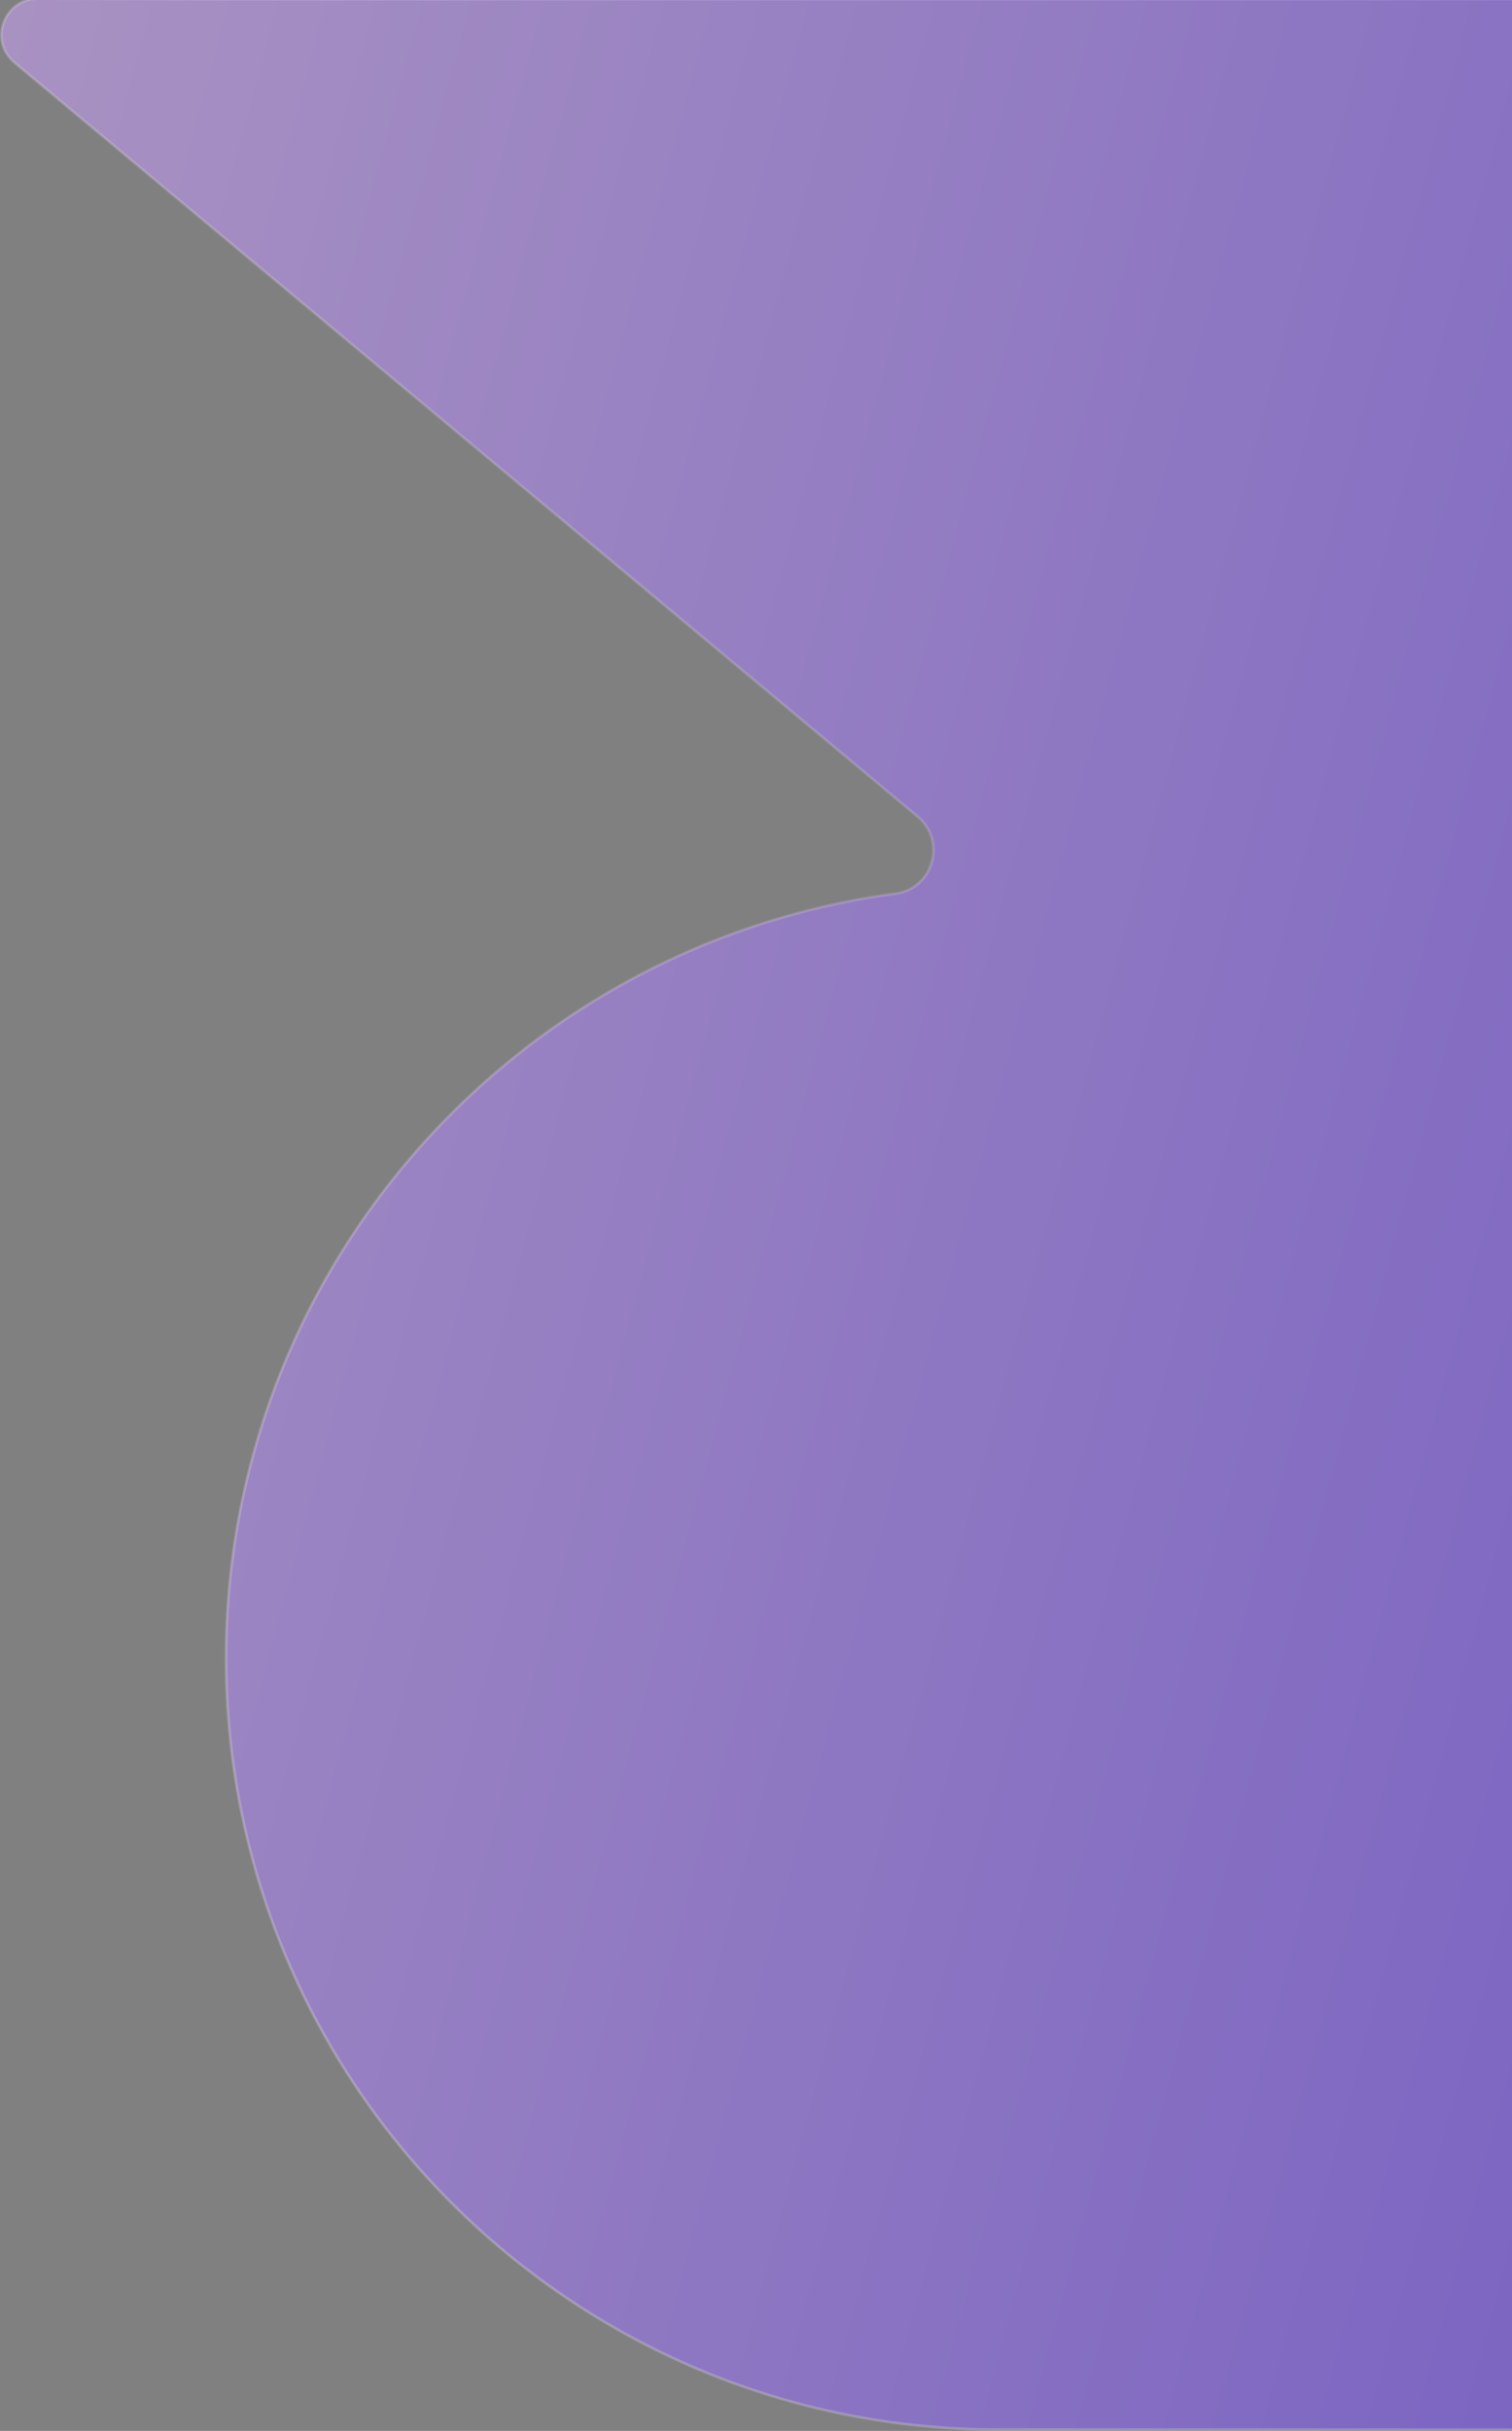
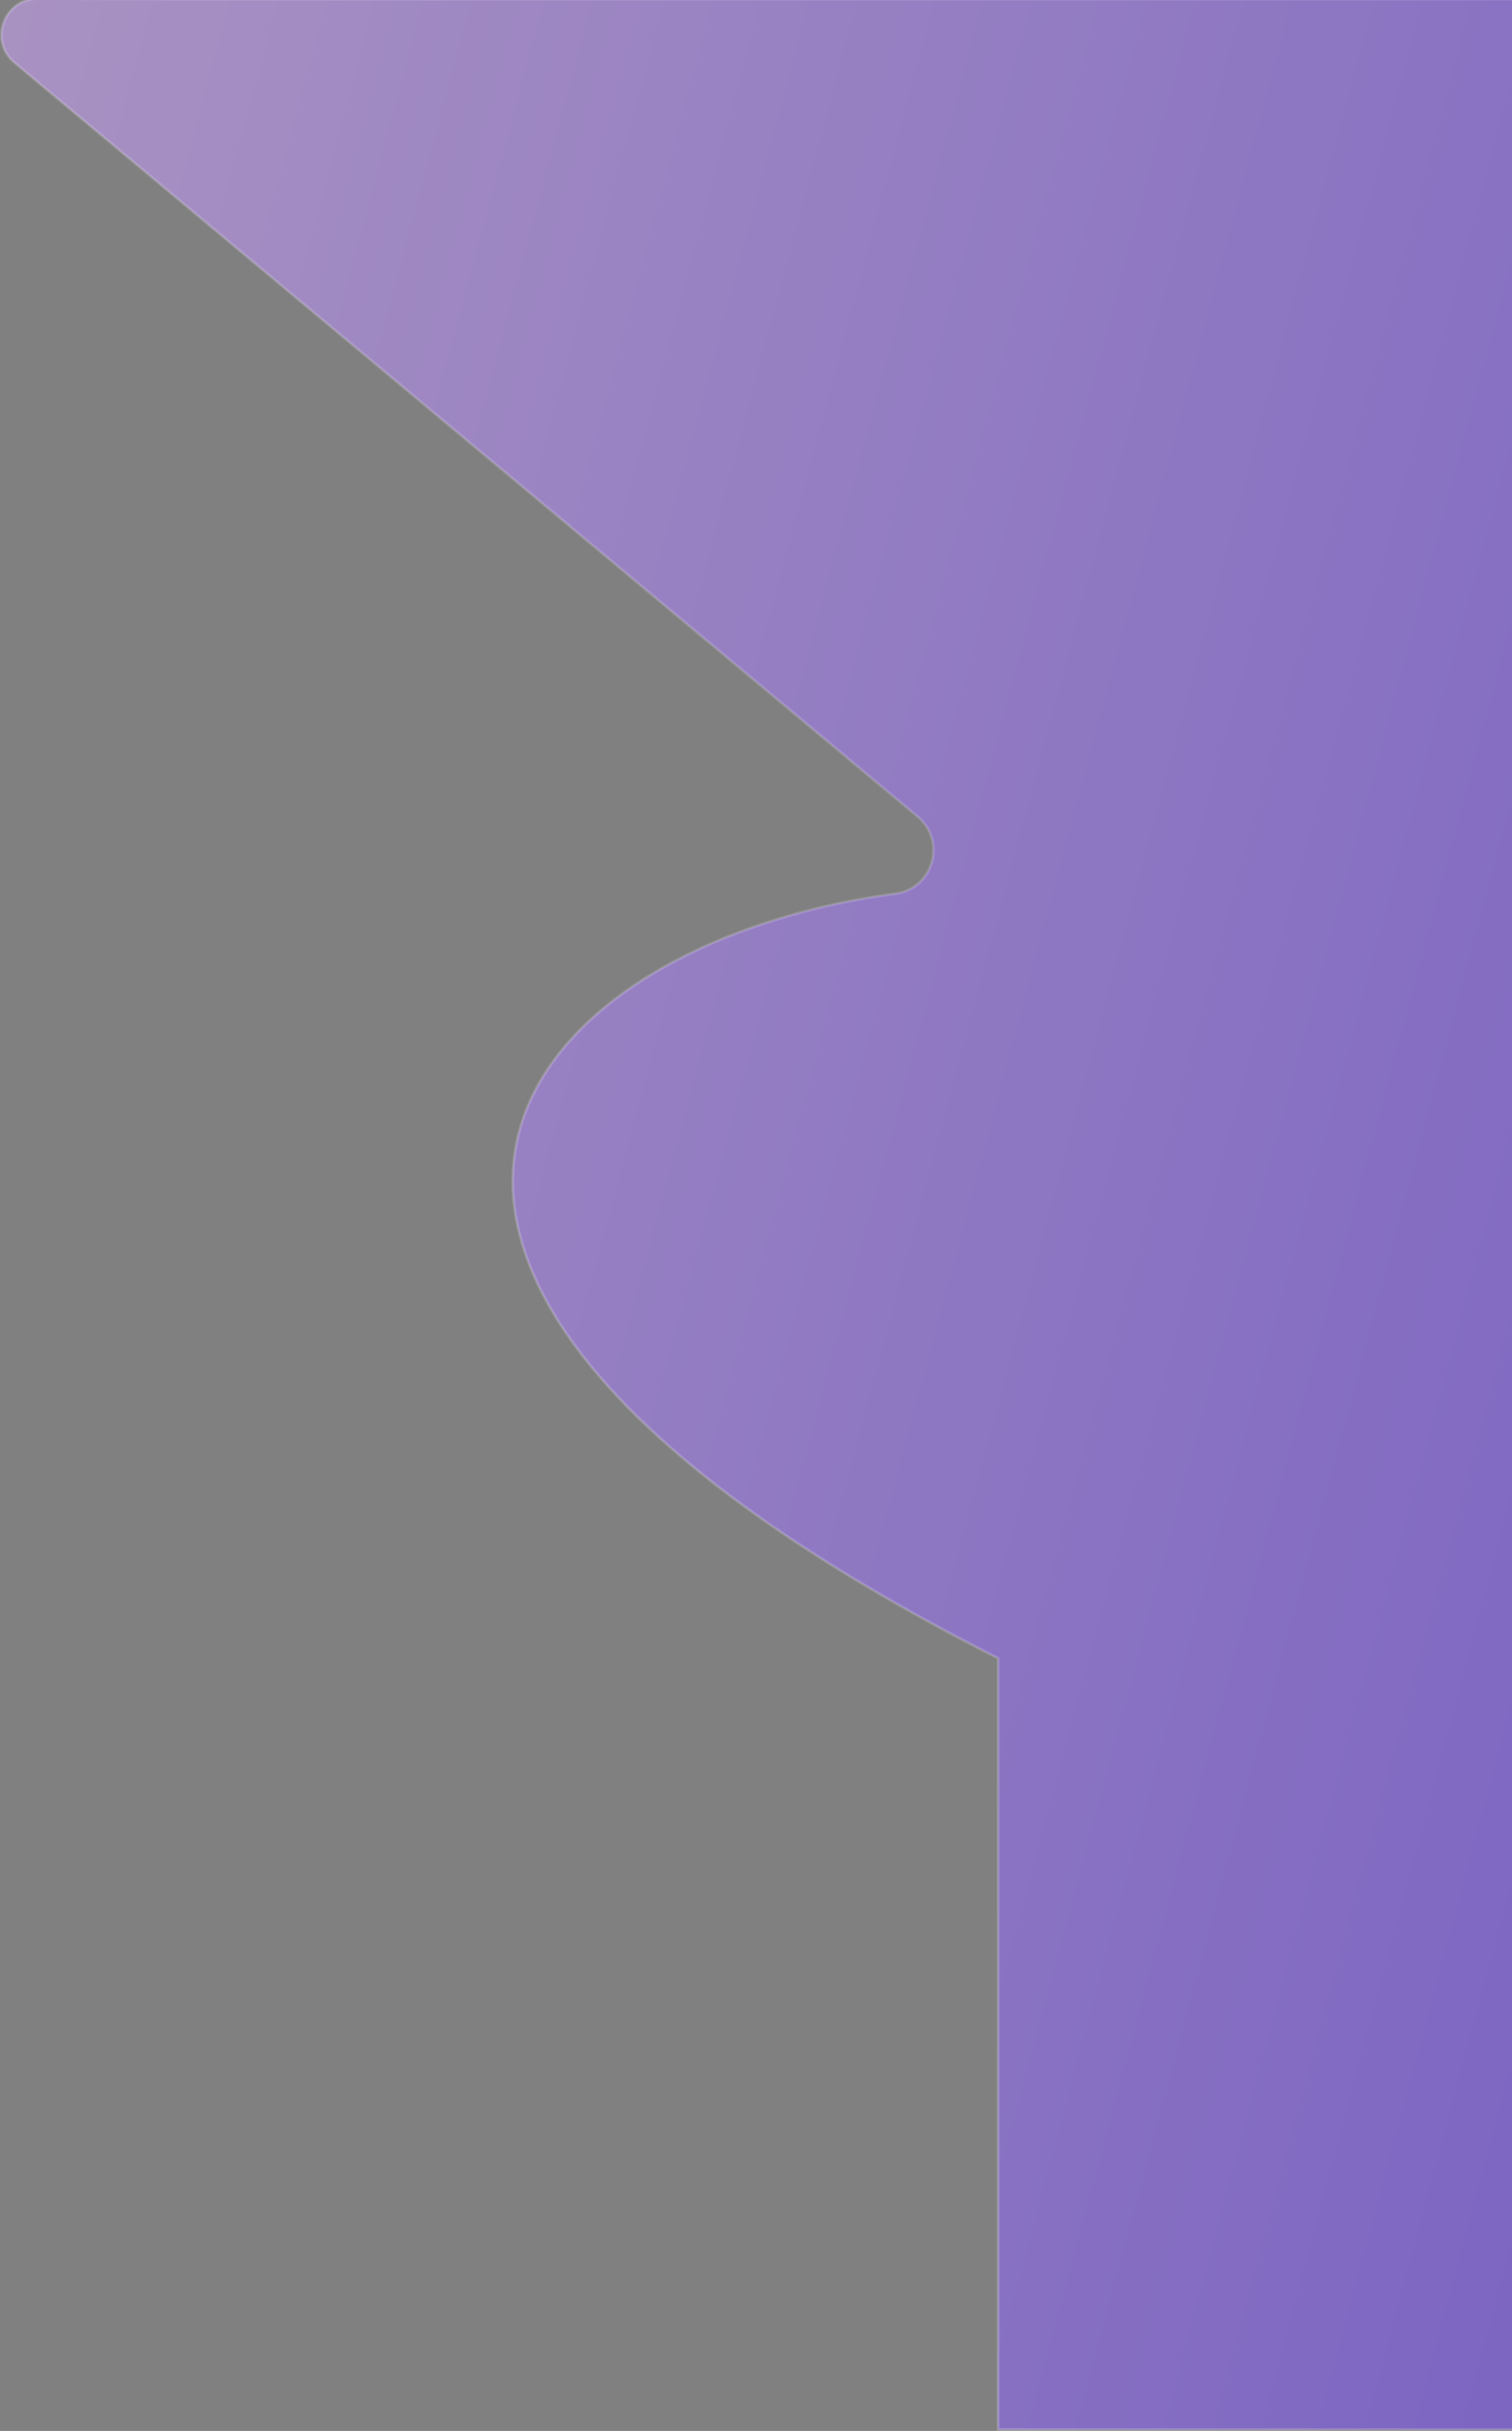
<svg xmlns="http://www.w3.org/2000/svg" width="560" height="900" viewBox="0 0 560 900" fill="none">
  <rect x="0" y="0" width="560" height="900" fill="#808080" stroke="none" />
-   <path opacity="0.52" d="M369.675 899.5C211.753 899.5 83.726 771.652 83.726 613.935V613.926C83.726 469.083 191.722 349.417 331.686 330.858C345.663 329.004 350.7 311.369 339.879 302.343L5.351 23.222C-4.303 15.166 1.424 -0.543 14.015 -0.5L83.224 -0.276H1271.5V899.5H369.675Z" fill="url(#paint0_linear_430_7459)" stroke="url(#paint1_linear_430_7459)" />
+   <path opacity="0.52" d="M369.675 899.5V613.926C83.726 469.083 191.722 349.417 331.686 330.858C345.663 329.004 350.7 311.369 339.879 302.343L5.351 23.222C-4.303 15.166 1.424 -0.543 14.015 -0.5L83.224 -0.276H1271.5V899.5H369.675Z" fill="url(#paint0_linear_430_7459)" stroke="url(#paint1_linear_430_7459)" />
  <defs>
    <linearGradient id="paint0_linear_430_7459" x1="-1.44401e-05" y1="-1" x2="1422.15" y2="379.965" gradientUnits="userSpaceOnUse">
      <stop stop-color="#CFA4FF" />
      <stop offset="1" stop-color="#2D00FF" />
    </linearGradient>
    <linearGradient id="paint1_linear_430_7459" x1="1099.73" y1="59.38" x2="-190.984" y2="868.718" gradientUnits="userSpaceOnUse">
      <stop stop-color="white" stop-opacity="0.08" />
      <stop offset="1" stop-color="white" stop-opacity="0.52" />
    </linearGradient>
  </defs>
</svg>